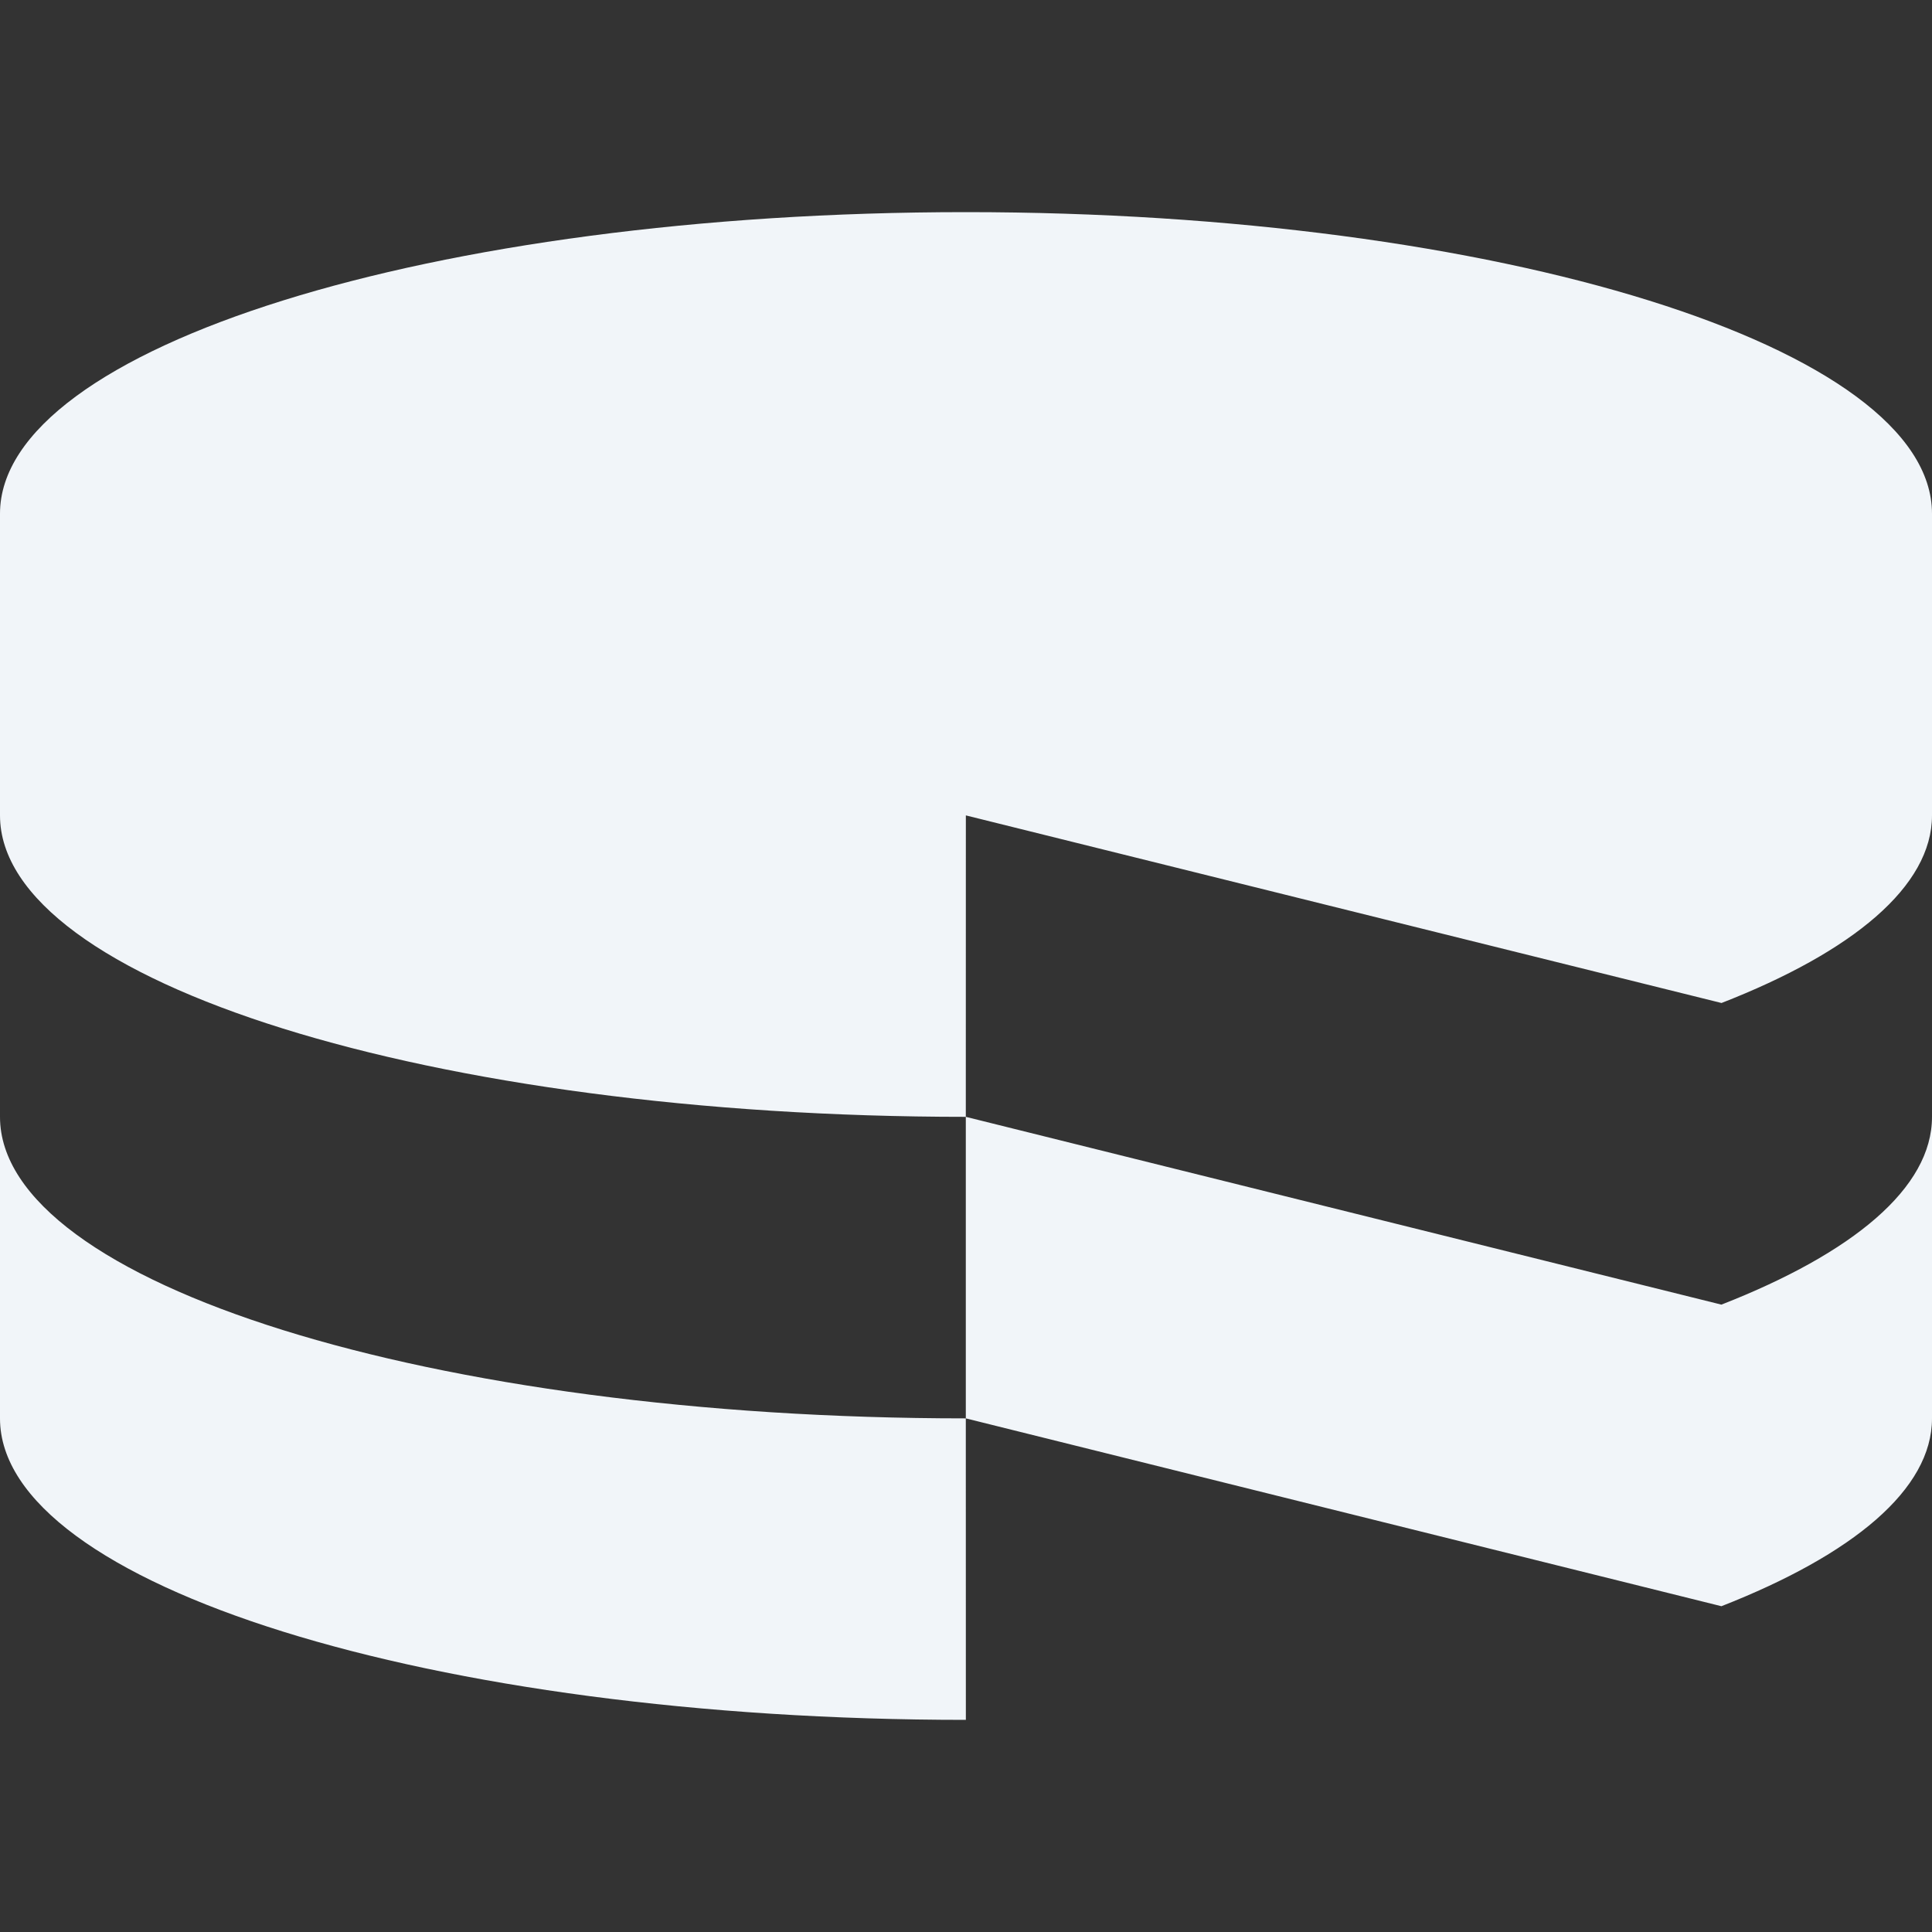
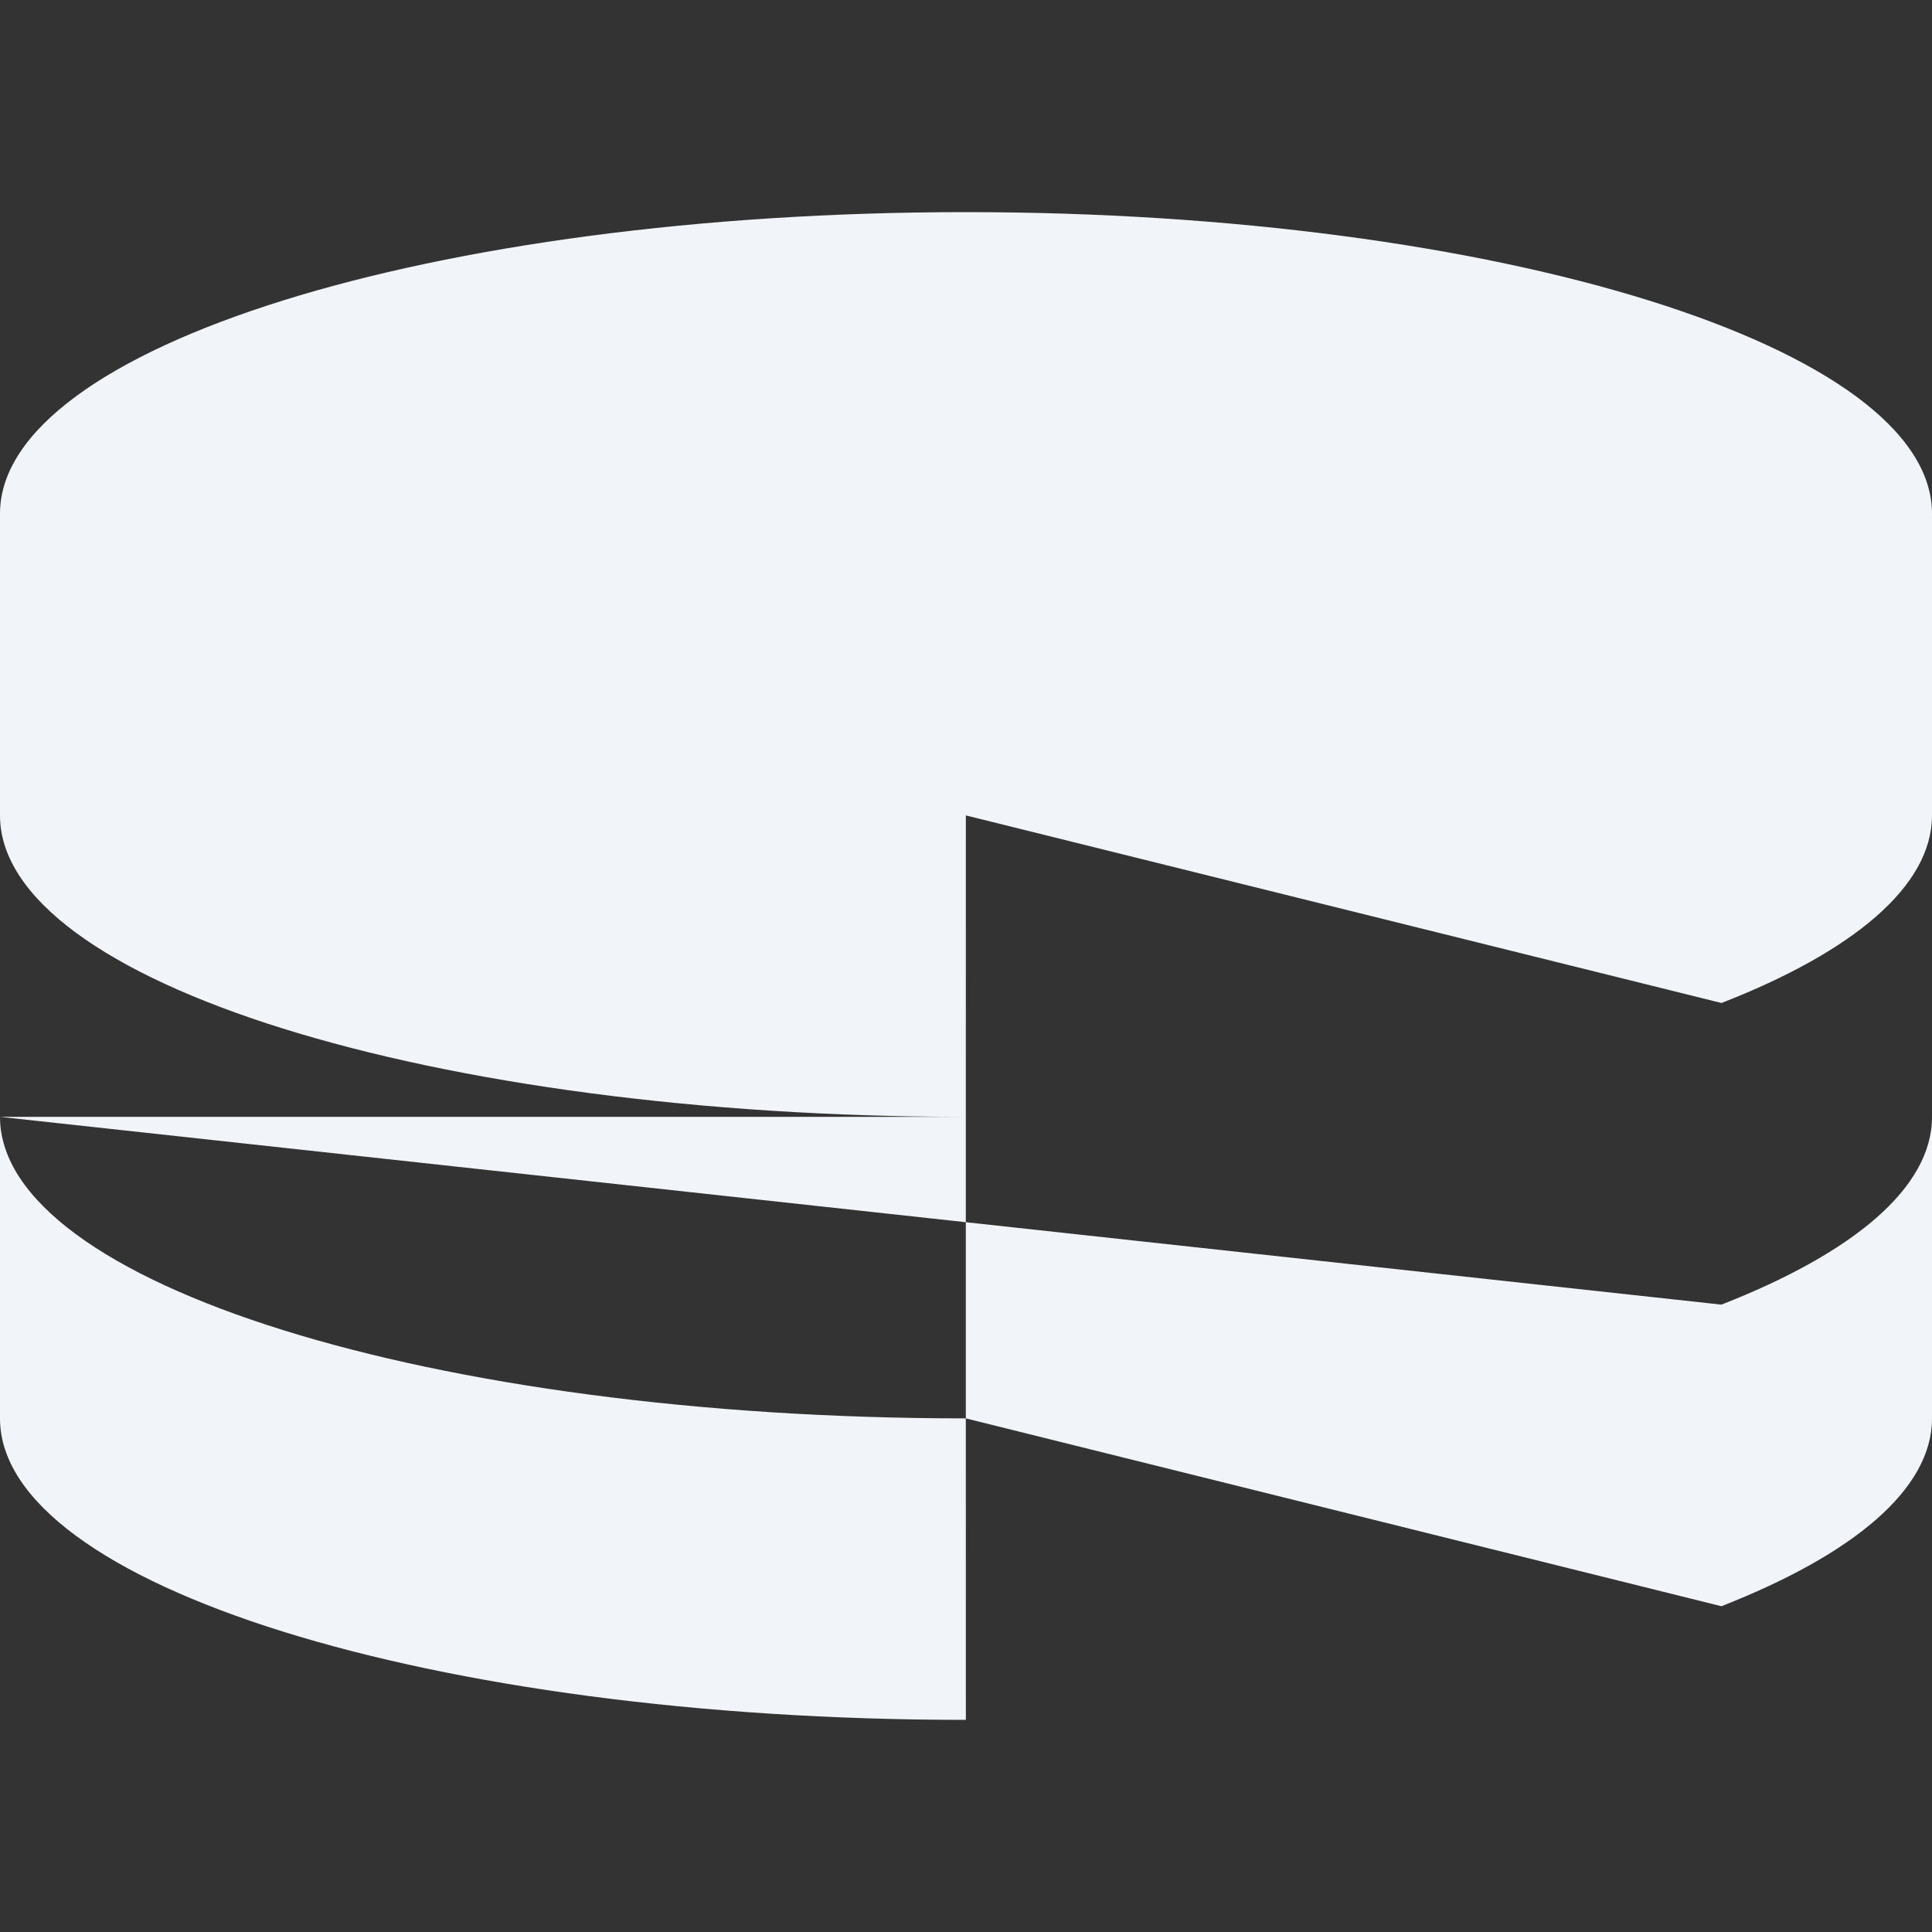
<svg xmlns="http://www.w3.org/2000/svg" width="40" height="40" viewBox="0 0 40 40" fill="none">
  <rect x="0" y="0" width="40" height="40" fill="#333333" stroke="none" />
-   <path d="M19.997 16.882L35.642 20.766C38.364 19.704 40 18.349 40 16.882V10.635C40 7.191 31.043 4.392 19.997 4.392C8.952 4.392 0 7.191 0 10.635V16.882C0 20.327 8.952 23.123 19.996 23.123L19.997 16.882ZM0 23.123V29.367C0 32.813 8.952 35.608 19.997 35.608L19.996 29.366C8.952 29.366 0 26.57 0 23.123ZM35.64 27.011L19.996 23.123V29.366L35.64 33.255C38.364 32.187 40 30.837 40 29.366V23.123C40.001 24.595 38.364 25.945 35.64 27.011Z" fill="#F1F5F9" />
+   <path d="M19.997 16.882L35.642 20.766C38.364 19.704 40 18.349 40 16.882V10.635C40 7.191 31.043 4.392 19.997 4.392C8.952 4.392 0 7.191 0 10.635V16.882C0 20.327 8.952 23.123 19.996 23.123L19.997 16.882ZM0 23.123V29.367C0 32.813 8.952 35.608 19.997 35.608L19.996 29.366C8.952 29.366 0 26.57 0 23.123ZL19.996 23.123V29.366L35.64 33.255C38.364 32.187 40 30.837 40 29.366V23.123C40.001 24.595 38.364 25.945 35.64 27.011Z" fill="#F1F5F9" />
</svg>